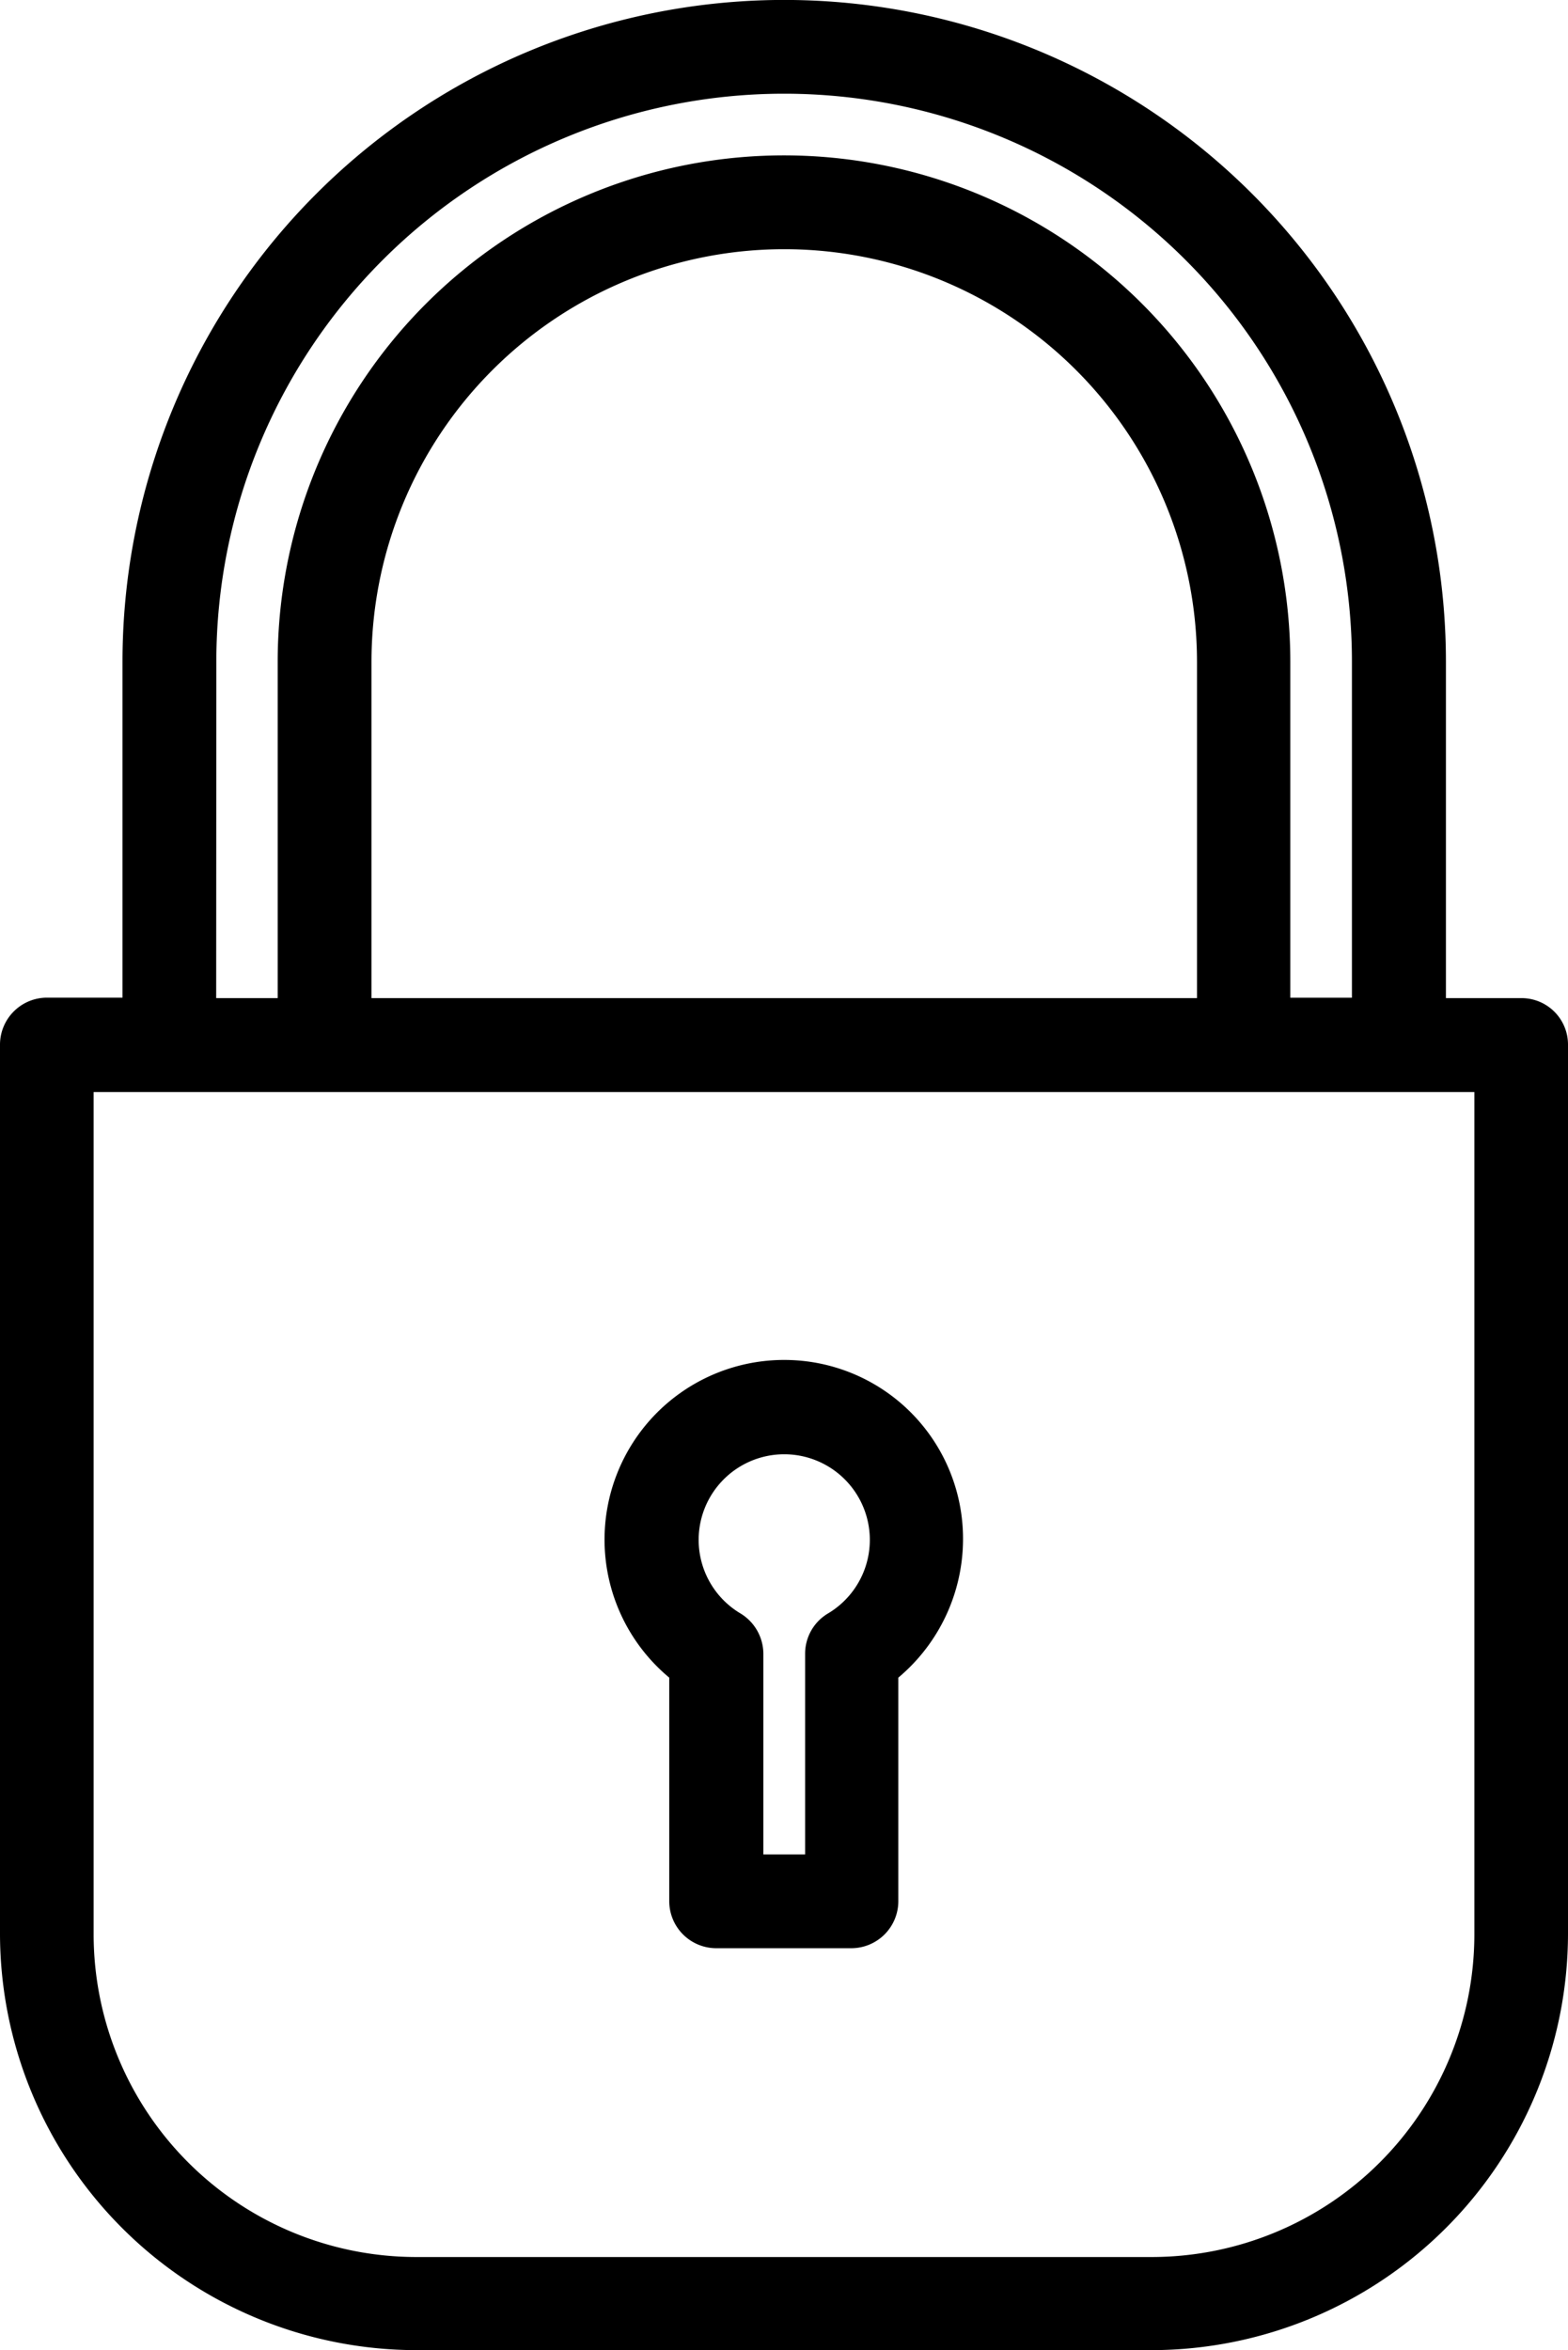
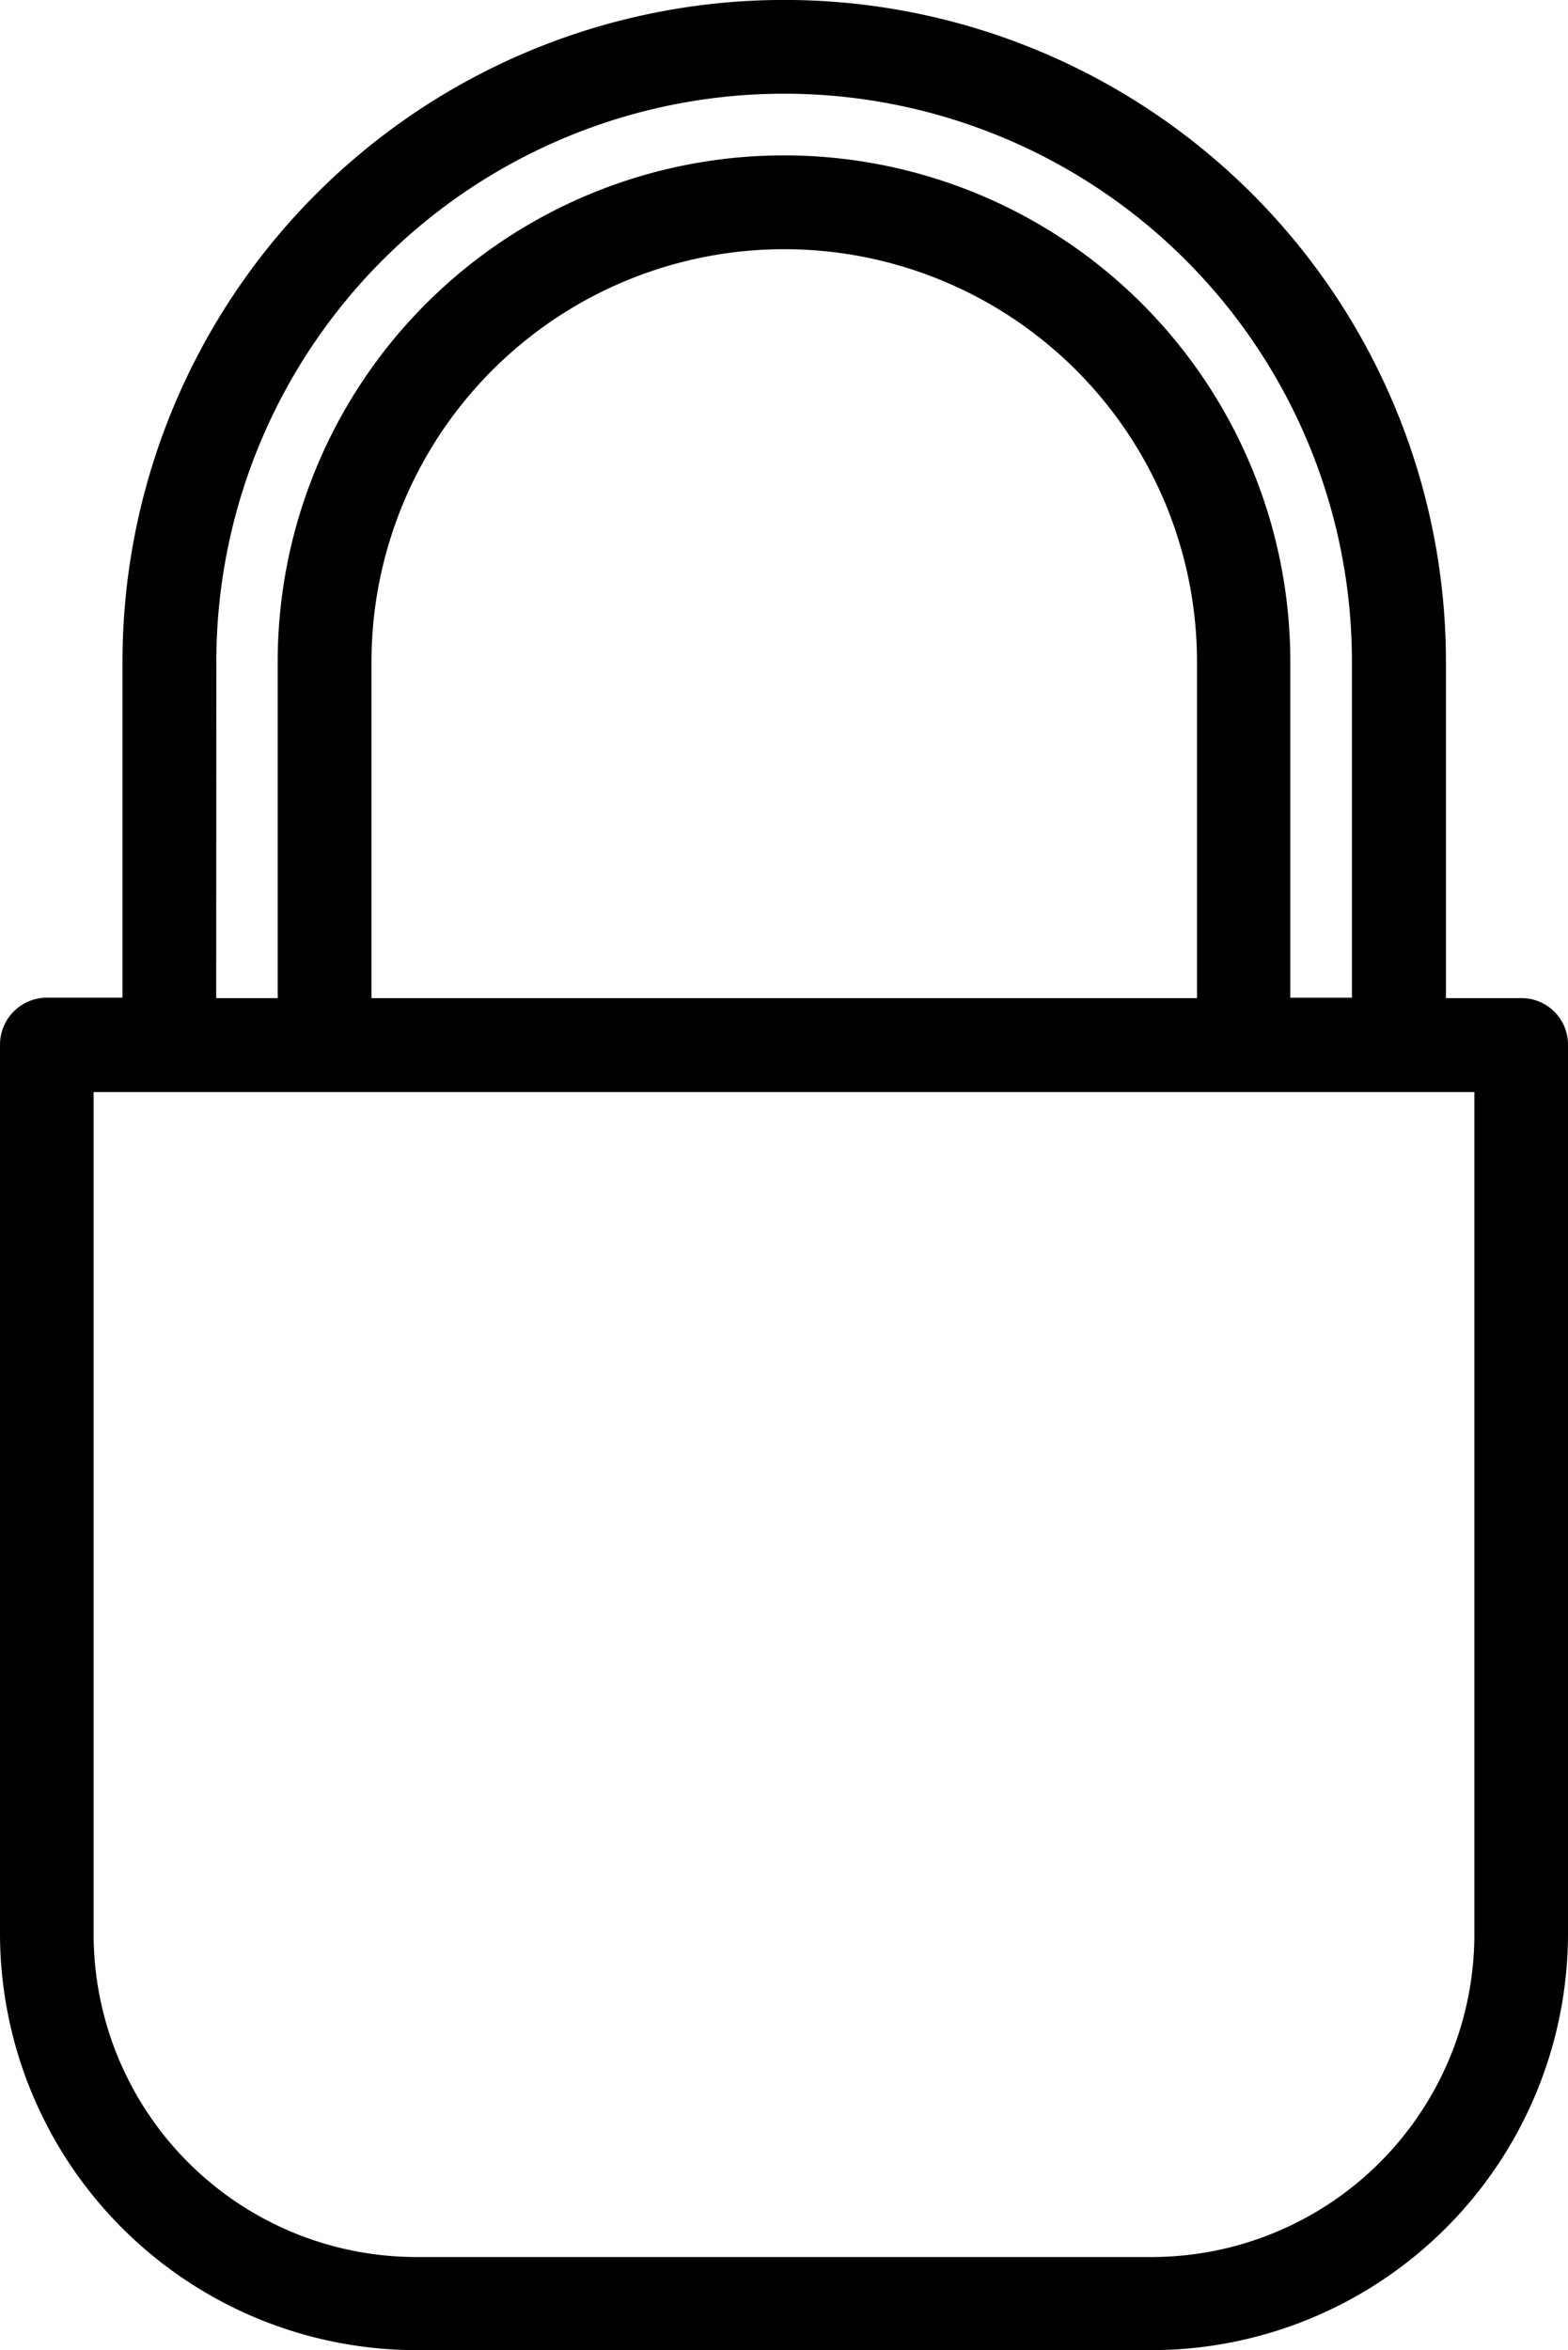
<svg xmlns="http://www.w3.org/2000/svg" viewBox="-78 1599.13 29.441 44.119">
  <defs>
    <style>
      .portals_cls-1 {
        stroke: none;
      }
    </style>
  </defs>
  <g id="Symbol_2_1" data-name="Symbol 2 – 1" transform="translate(-353 -222)">
    <path id="Path_33" data-name="Path 33" class="portals_cls-1" d="M28.562,18.737H27.149V12.428A12.424,12.424,0,0,0,2.3,12.419v6.309H.879A.883.883,0,0,0,0,19.607V36.3a7.827,7.827,0,0,0,7.817,7.817H21.624A7.827,7.827,0,0,0,29.441,36.3V19.616A.872.872,0,0,0,28.562,18.737Zm-24.5-6.317a10.661,10.661,0,0,1,21.322,0v6.309H24.227V12.419a9.506,9.506,0,1,0-19.013.009v6.309H4.059Zm2.913,6.317V12.428a7.748,7.748,0,0,1,15.5,0v6.309ZM27.683,20.5V36.31a6.062,6.062,0,0,1-6.059,6.059H7.817A6.062,6.062,0,0,1,1.758,36.31V20.5Z" transform="translate(275 1821.13)" />
-     <path id="Path_34" data-name="Path 34" class="portals_cls-1" d="M135.07,296.2a3.372,3.372,0,0,0-2.155,5.964v4.2a.883.883,0,0,0,.879.879h2.543a.883.883,0,0,0,.879-.879v-4.2a3.4,3.4,0,0,0,1.215-2.594A3.356,3.356,0,0,0,135.07,296.2Zm.827,4.758a.879.879,0,0,0-.431.758v3.766h-.784v-3.766a.889.889,0,0,0-.431-.758,1.607,1.607,0,1,1,1.646,0Z" transform="translate(154.651 1550.459)" />
  </g>
</svg>